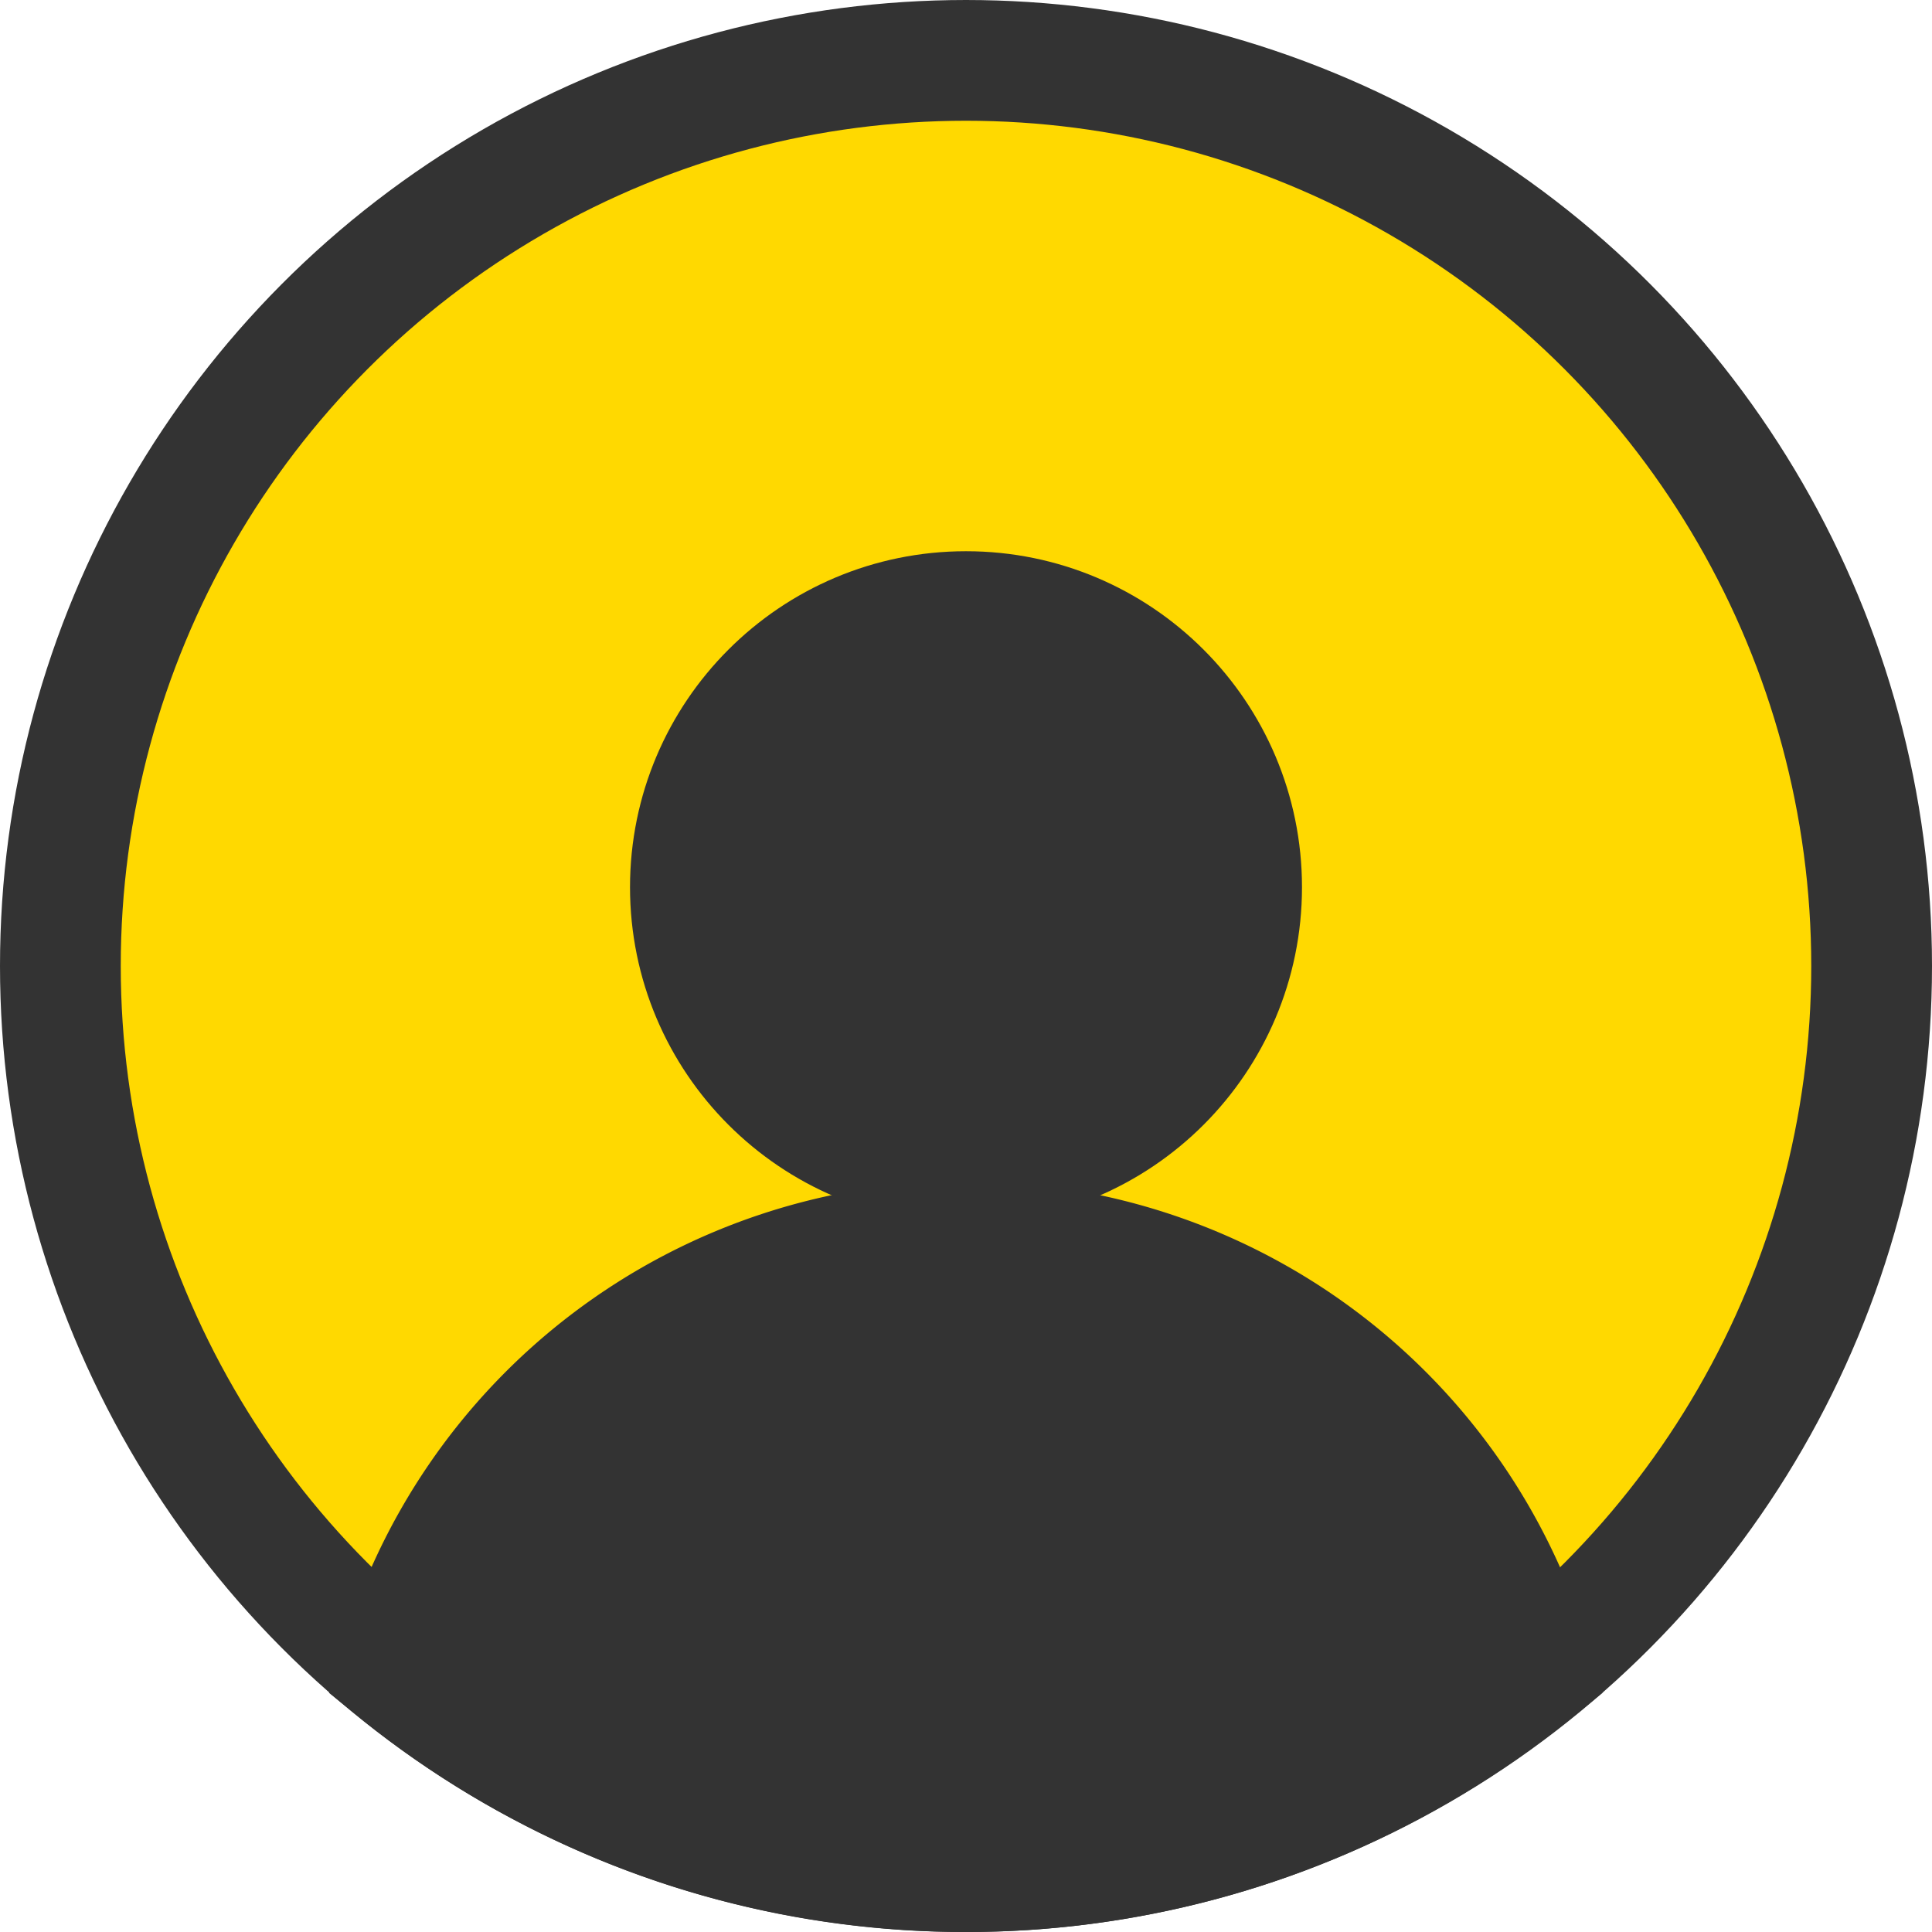
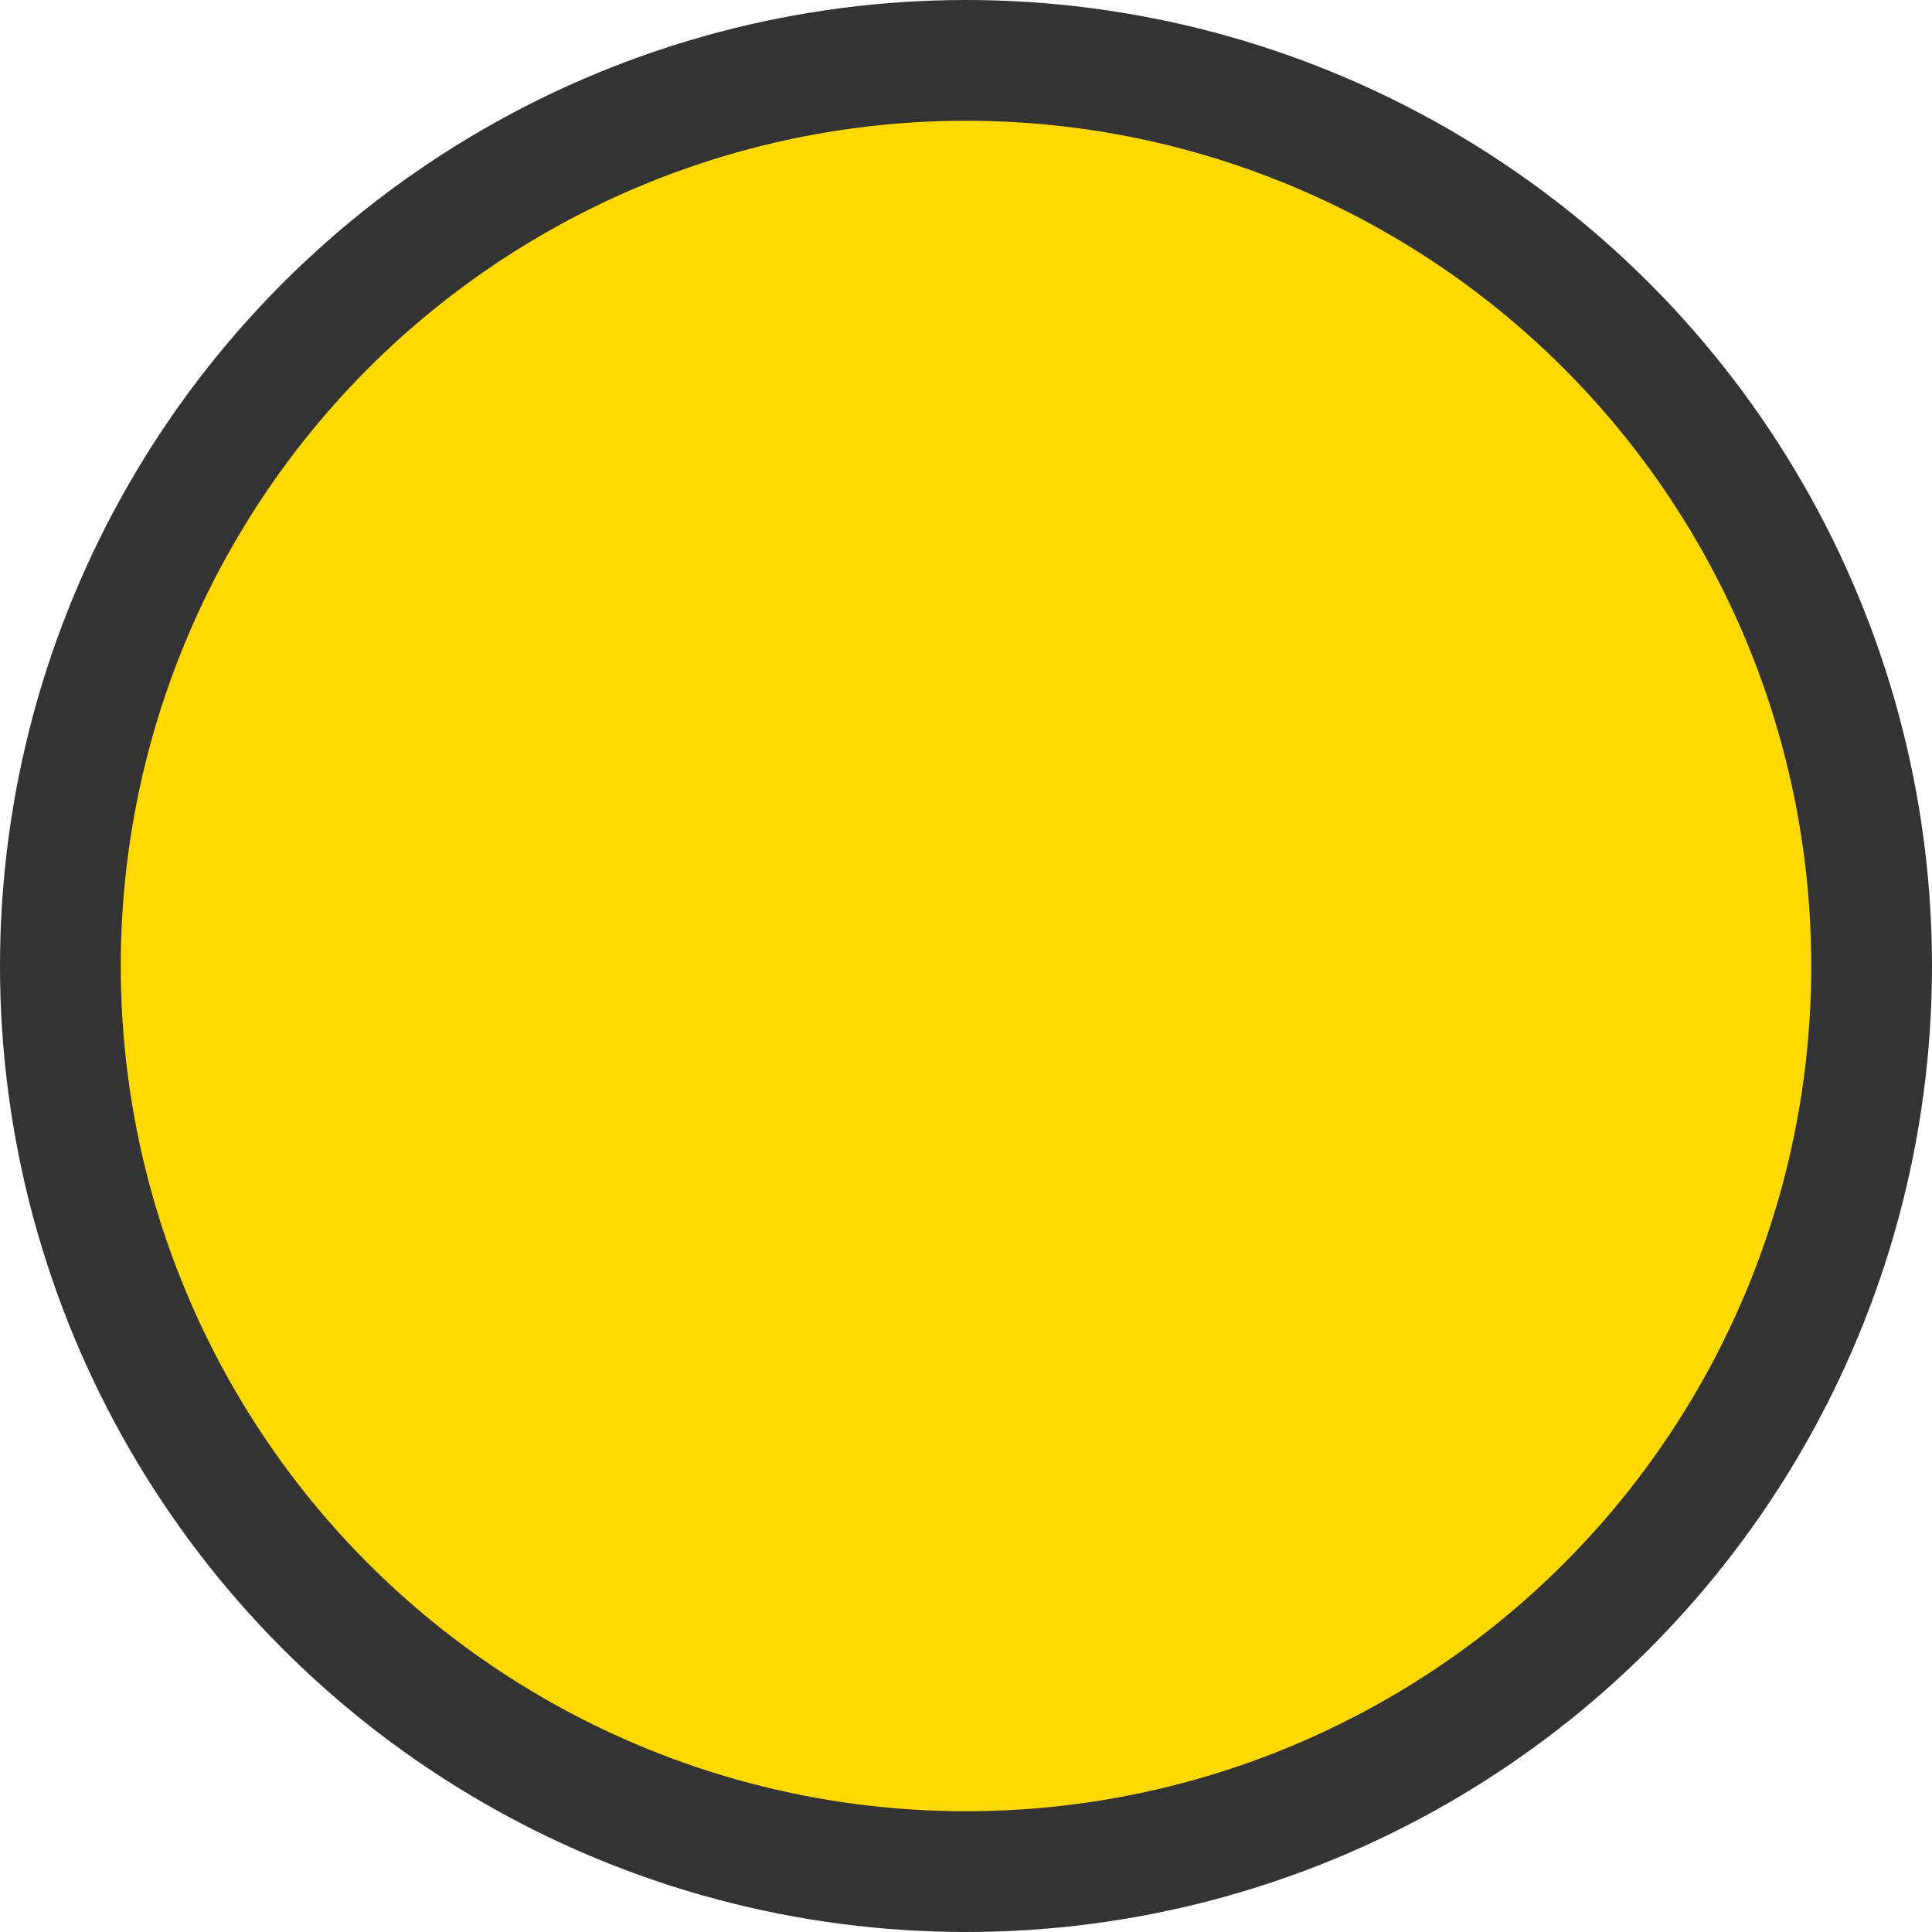
<svg xmlns="http://www.w3.org/2000/svg" width="800px" height="800px" viewBox="0 0 32 32" fill="#000000">
  <g id="SVGRepo_bgCarrier" stroke-width="0" />
  <g id="SVGRepo_tracerCarrier" stroke-linecap="round" stroke-linejoin="round" />
  <g id="SVGRepo_iconCarrier">
    <g id="avatar" transform="translate(-1407 -182)">
      <circle id="Ellipse_16" data-name="Ellipse 16" cx="15" cy="15" r="15" transform="translate(1408 183)" fill="#FFD900" stroke="#333" stroke-linecap="round" stroke-linejoin="round" stroke-width="2" />
      <g id="Group_49" data-name="Group 49">
-         <circle id="Ellipse_17" data-name="Ellipse 17" cx="4.565" cy="4.565" r="4.565" transform="translate(1418.435 192.13)" fill="#333" stroke="#333" stroke-miterlimit="10" stroke-width="2" />
-         <path id="Path_53" data-name="Path 53" d="M1423,213a14.928,14.928,0,0,0,9.4-3.323,9.773,9.773,0,0,0-18.808,0A14.928,14.928,0,0,0,1423,213Z" fill="#333" stroke="#333" stroke-miterlimit="10" stroke-width="2" />
-       </g>
+         </g>
    </g>
  </g>
</svg>